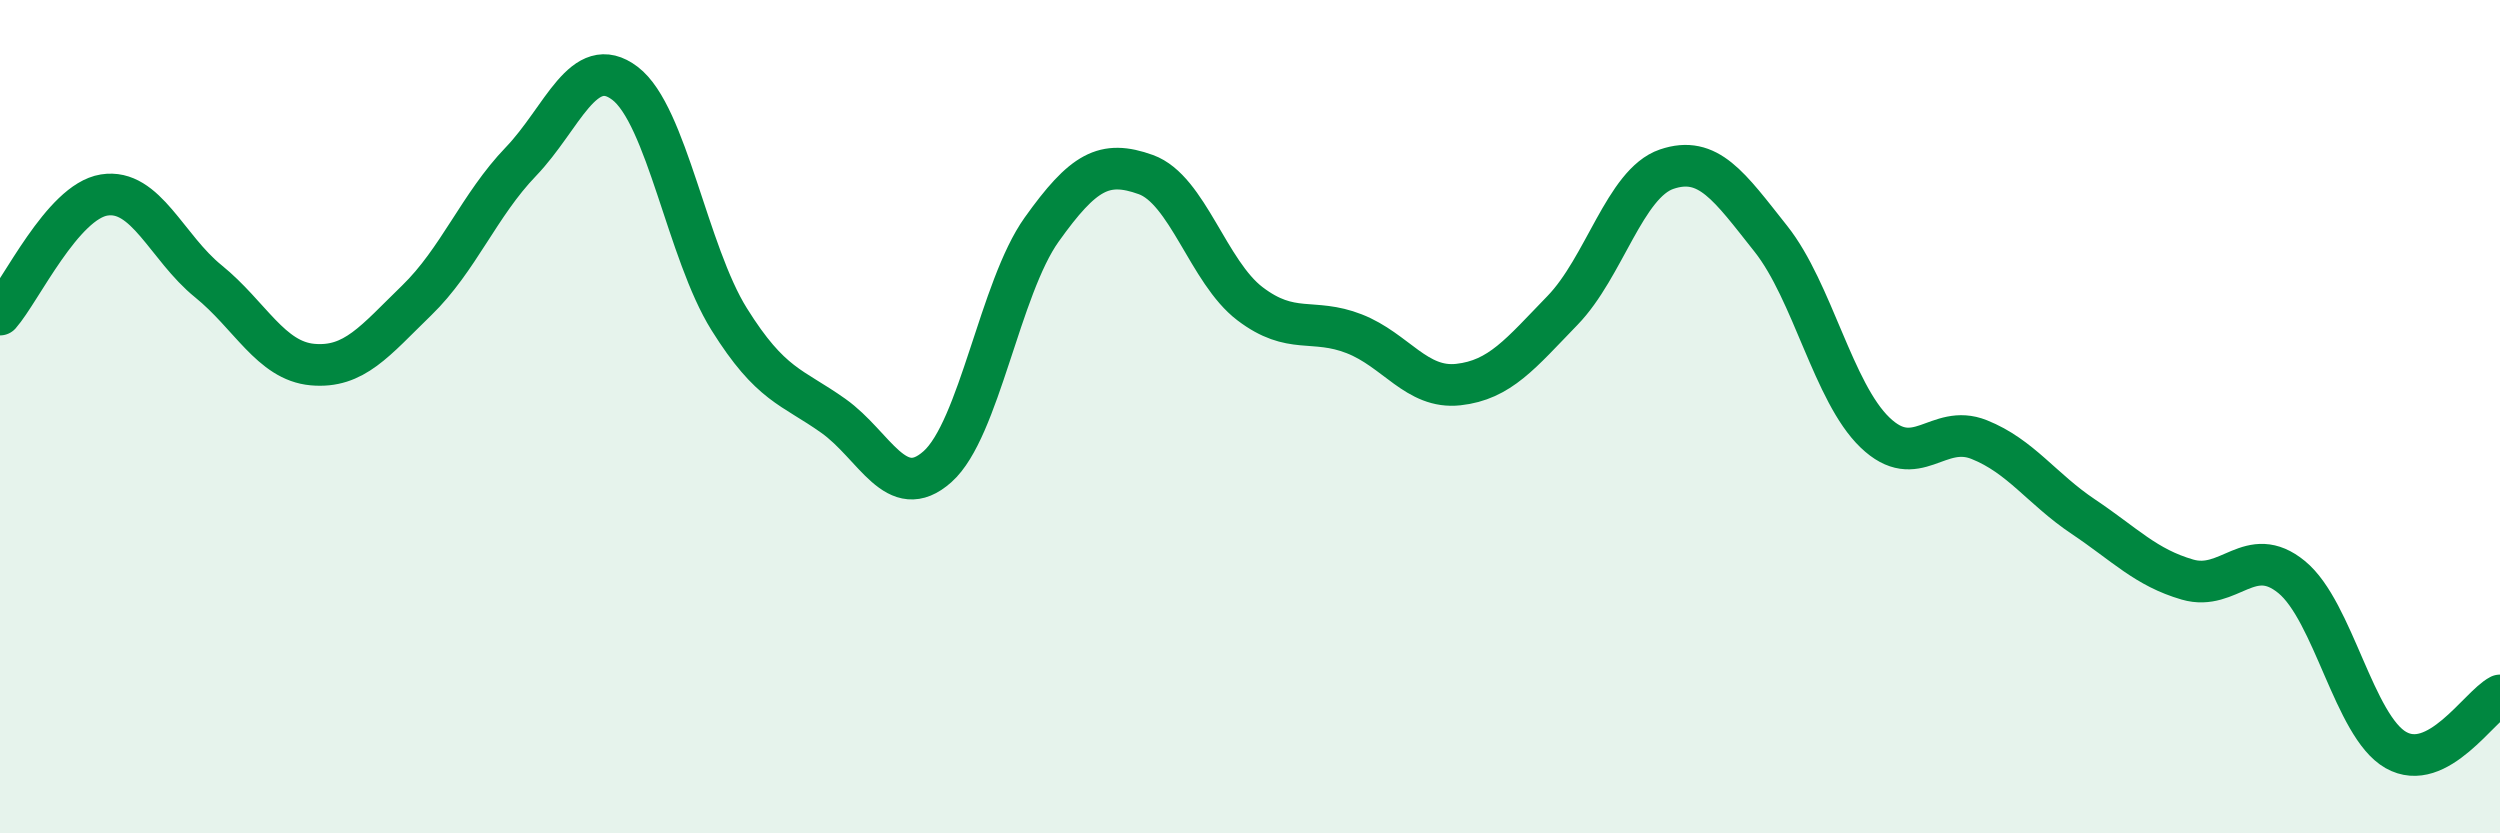
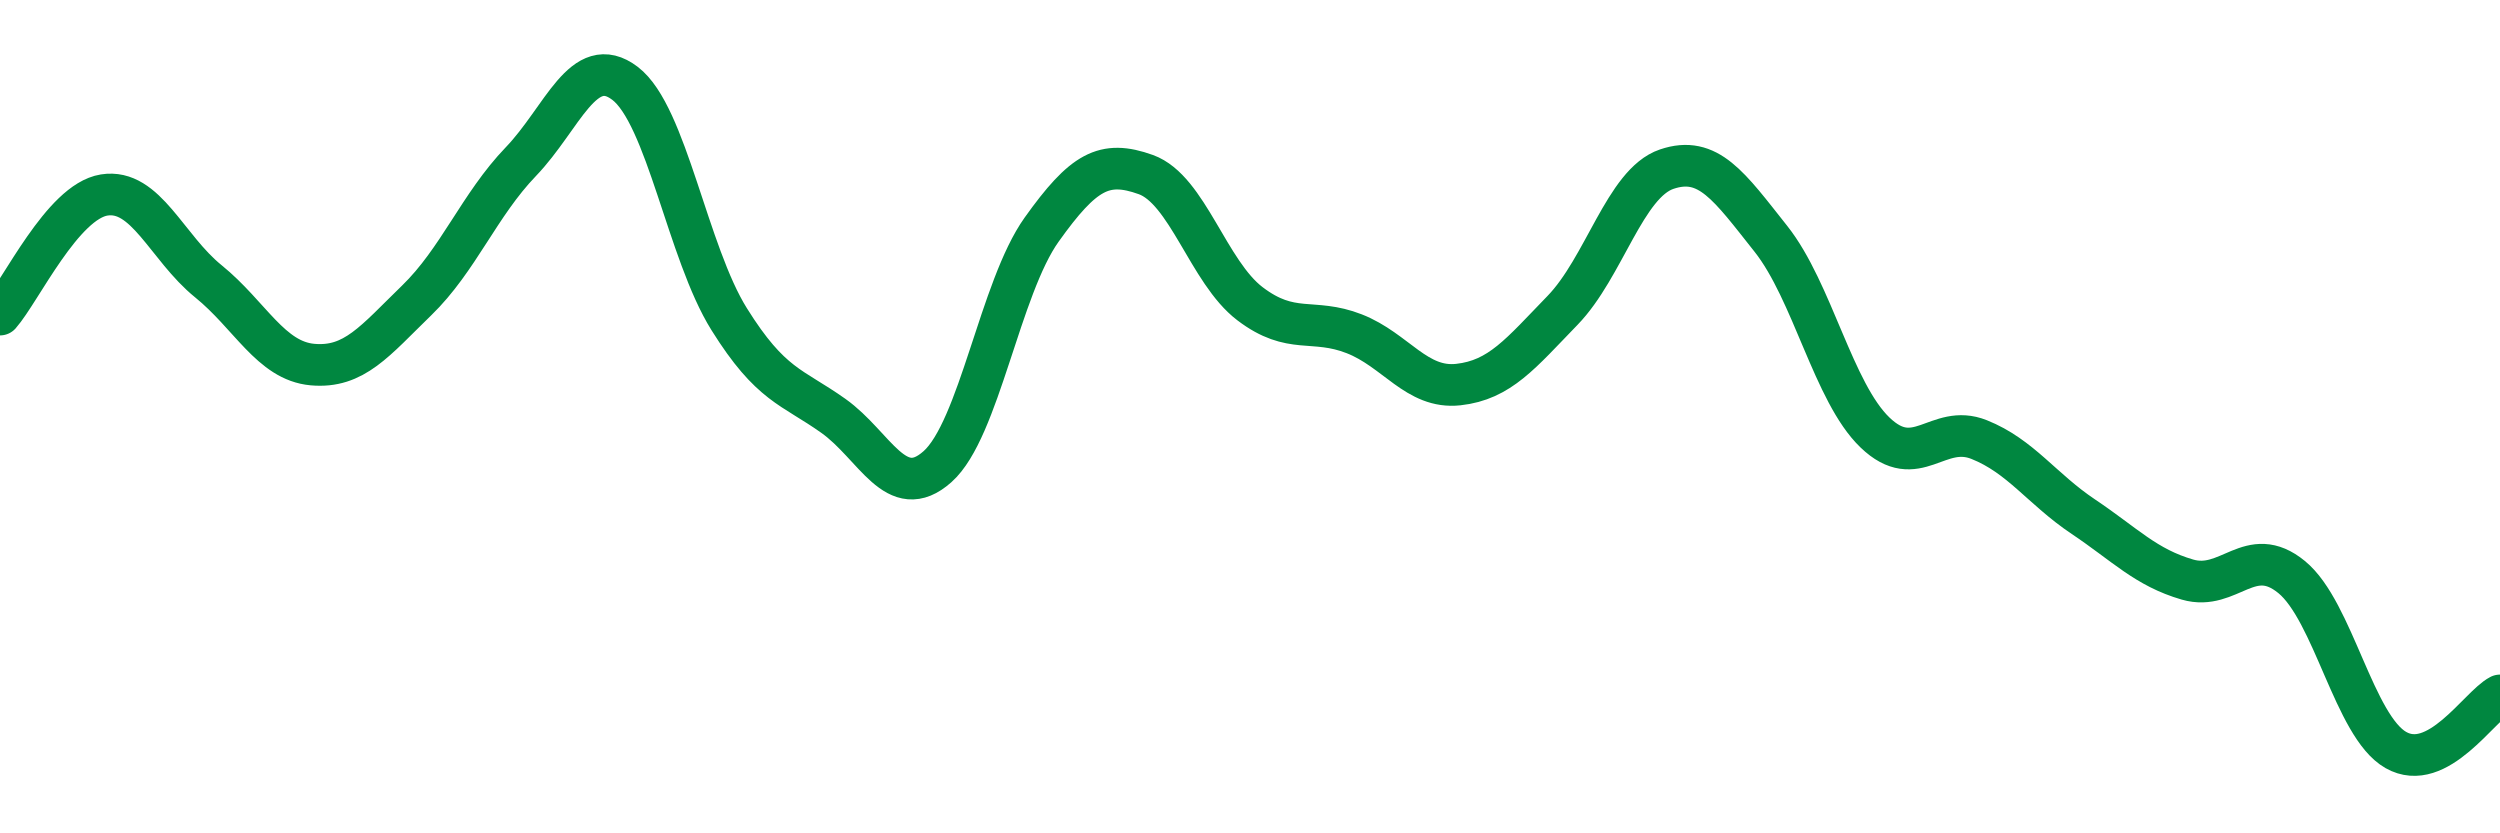
<svg xmlns="http://www.w3.org/2000/svg" width="60" height="20" viewBox="0 0 60 20">
-   <path d="M 0,7.55 C 0.5,6.98 1.5,4.84 2.5,4.68 C 3.5,4.52 4,5.94 5,6.75 C 6,7.56 6.5,8.66 7.5,8.75 C 8.5,8.84 9,8.18 10,7.21 C 11,6.24 11.5,4.92 12.5,3.88 C 13.5,2.84 14,1.24 15,2 C 16,2.76 16.5,6.06 17.5,7.66 C 18.5,9.26 19,9.27 20,9.98 C 21,10.69 21.5,12.09 22.5,11.2 C 23.5,10.31 24,6.91 25,5.51 C 26,4.11 26.5,3.83 27.5,4.19 C 28.5,4.55 29,6.53 30,7.29 C 31,8.05 31.5,7.62 32.5,8.01 C 33.5,8.4 34,9.34 35,9.23 C 36,9.12 36.5,8.48 37.5,7.45 C 38.5,6.42 39,4.4 40,4.06 C 41,3.72 41.5,4.47 42.5,5.73 C 43.5,6.99 44,9.42 45,10.38 C 46,11.34 46.5,10.15 47.5,10.55 C 48.5,10.95 49,11.73 50,12.4 C 51,13.07 51.5,13.62 52.5,13.91 C 53.5,14.2 54,13.03 55,13.85 C 56,14.67 56.5,17.43 57.5,18 C 58.5,18.57 59.5,16.95 60,16.69L60 20L0 20Z" fill="#008740" opacity="0.1" stroke-linecap="round" stroke-linejoin="round" />
  <path d="M 0,7.55 C 0.5,6.98 1.5,4.84 2.5,4.68 C 3.5,4.52 4,5.94 5,6.75 C 6,7.56 6.5,8.66 7.5,8.75 C 8.5,8.84 9,8.18 10,7.21 C 11,6.24 11.5,4.92 12.5,3.88 C 13.5,2.84 14,1.24 15,2 C 16,2.76 16.5,6.06 17.5,7.66 C 18.5,9.26 19,9.27 20,9.98 C 21,10.69 21.5,12.09 22.5,11.2 C 23.5,10.31 24,6.91 25,5.51 C 26,4.11 26.5,3.83 27.5,4.19 C 28.5,4.55 29,6.53 30,7.29 C 31,8.05 31.5,7.62 32.5,8.01 C 33.5,8.4 34,9.34 35,9.23 C 36,9.12 36.5,8.48 37.5,7.45 C 38.5,6.42 39,4.4 40,4.06 C 41,3.72 41.5,4.47 42.5,5.73 C 43.5,6.99 44,9.42 45,10.38 C 46,11.34 46.5,10.15 47.5,10.55 C 48.5,10.95 49,11.73 50,12.4 C 51,13.07 51.5,13.62 52.5,13.91 C 53.5,14.2 54,13.03 55,13.85 C 56,14.67 56.5,17.43 57.5,18 C 58.5,18.57 59.5,16.95 60,16.69" stroke="#008740" stroke-width="1" fill="none" stroke-linecap="round" stroke-linejoin="round" />
</svg>